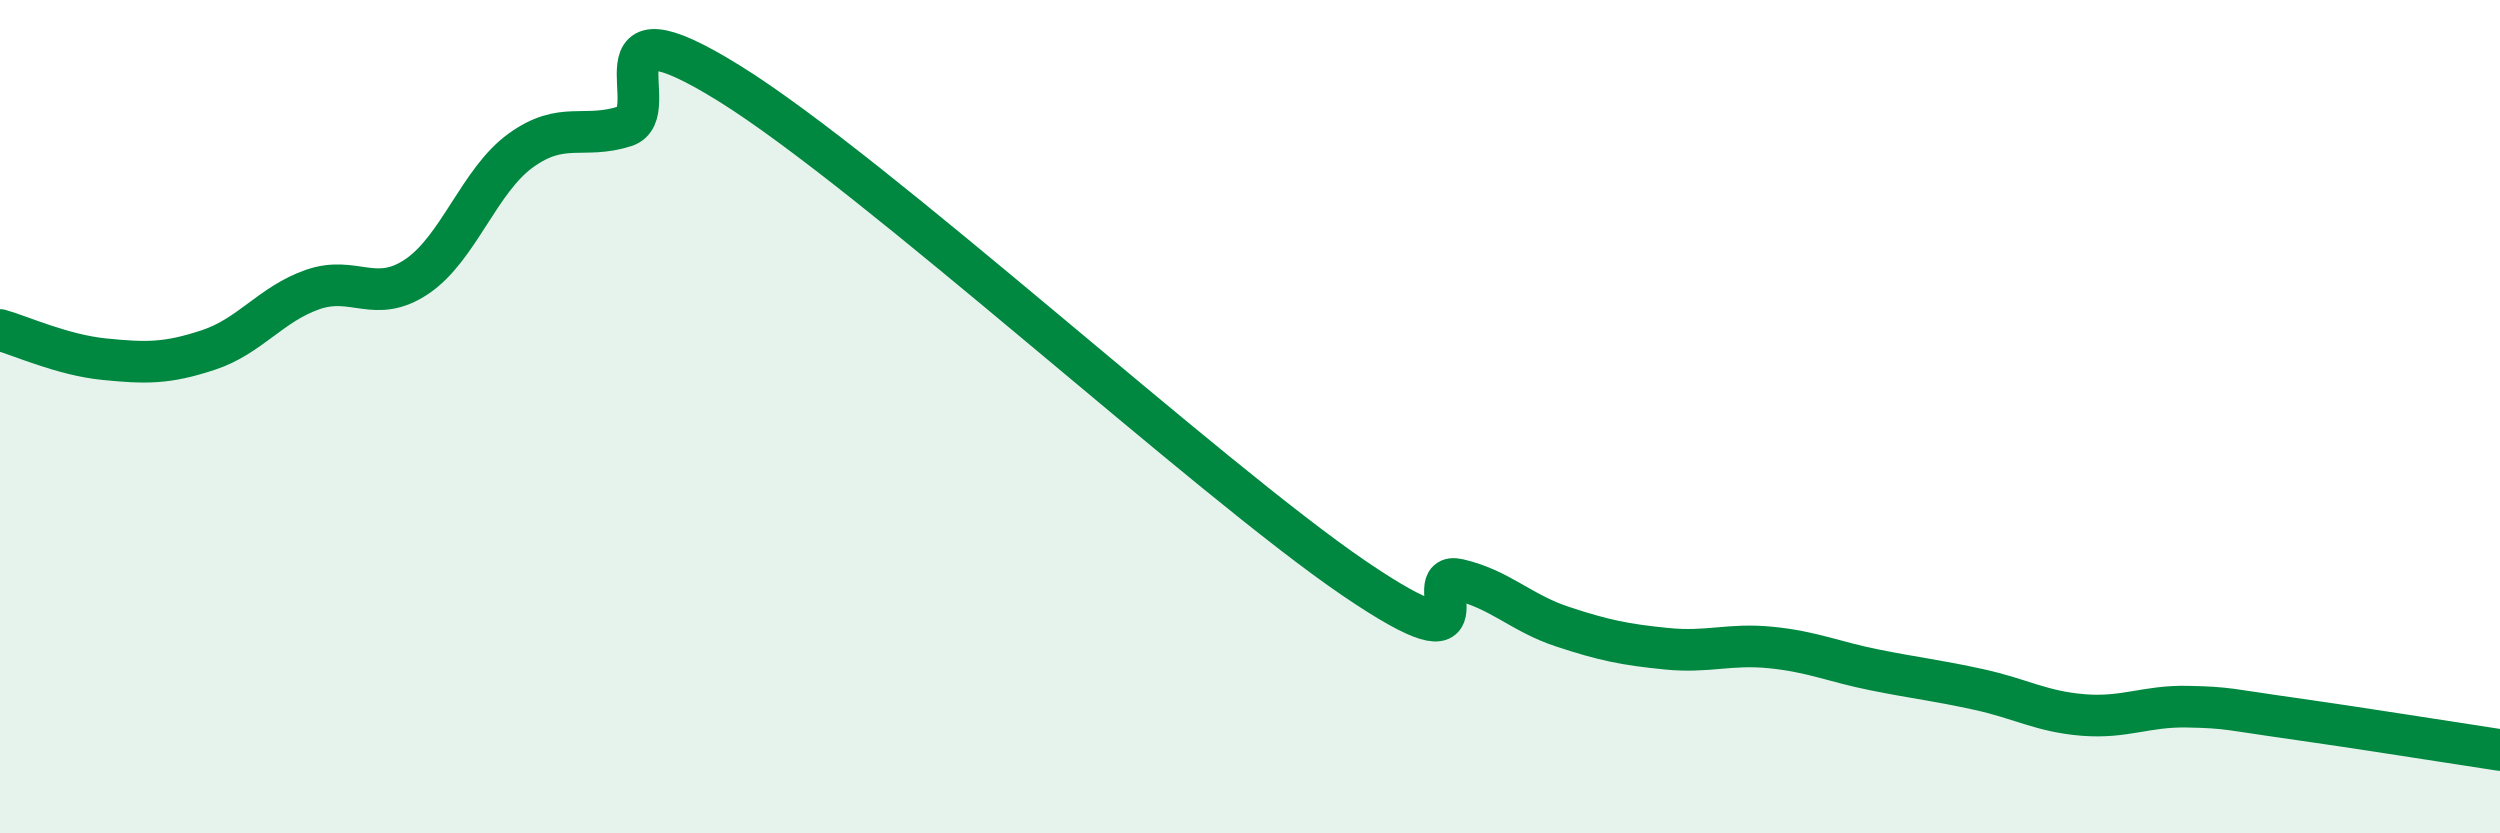
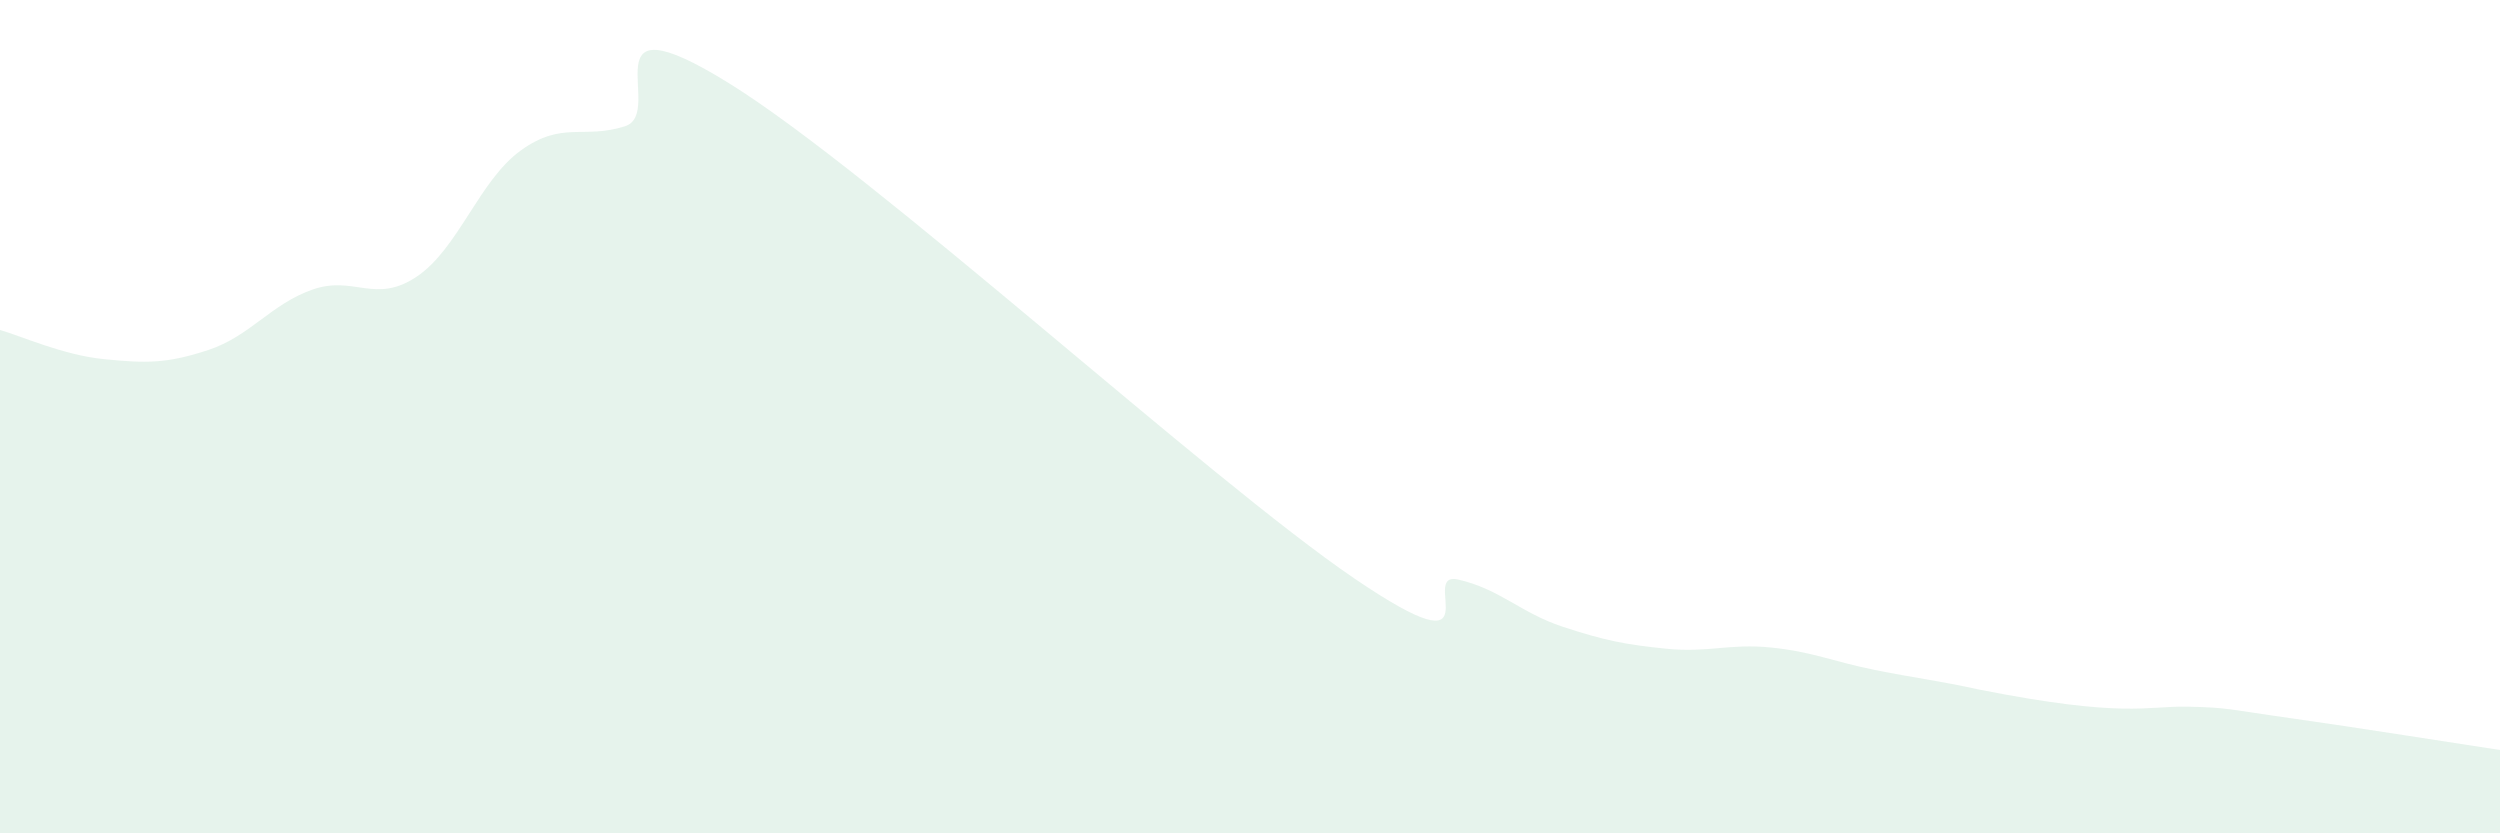
<svg xmlns="http://www.w3.org/2000/svg" width="60" height="20" viewBox="0 0 60 20">
-   <path d="M 0,7.92 C 0.5,8.06 1.5,8.52 2.5,8.62 C 3.5,8.72 4,8.73 5,8.4 C 6,8.07 6.5,7.3 7.5,6.95 C 8.5,6.6 9,7.31 10,6.64 C 11,5.97 11.5,4.33 12.5,3.61 C 13.5,2.89 14,3.35 15,3.03 C 16,2.71 14,-0.17 17.5,2 C 21,4.17 29,11.5 32.5,13.88 C 36,16.26 34,13.68 35,13.91 C 36,14.14 36.5,14.71 37.5,15.04 C 38.5,15.37 39,15.47 40,15.57 C 41,15.67 41.5,15.44 42.5,15.54 C 43.5,15.64 44,15.88 45,16.08 C 46,16.28 46.5,16.33 47.5,16.55 C 48.5,16.77 49,17.08 50,17.16 C 51,17.24 51.5,16.94 52.5,16.96 C 53.5,16.98 53.5,17.03 55,17.24 C 56.5,17.45 59,17.85 60,18L60 20L0 20Z" fill="#008740" opacity="0.1" stroke-linecap="round" stroke-linejoin="round" />
-   <path d="M 0,7.92 C 0.5,8.06 1.5,8.52 2.5,8.62 C 3.5,8.72 4,8.73 5,8.4 C 6,8.07 6.5,7.3 7.5,6.95 C 8.5,6.6 9,7.31 10,6.64 C 11,5.97 11.5,4.33 12.5,3.61 C 13.5,2.89 14,3.35 15,3.03 C 16,2.71 14,-0.17 17.5,2 C 21,4.17 29,11.5 32.5,13.88 C 36,16.26 34,13.68 35,13.91 C 36,14.14 36.5,14.71 37.5,15.04 C 38.5,15.37 39,15.47 40,15.57 C 41,15.67 41.5,15.44 42.5,15.54 C 43.5,15.64 44,15.88 45,16.08 C 46,16.28 46.5,16.33 47.5,16.55 C 48.5,16.77 49,17.08 50,17.16 C 51,17.24 51.5,16.94 52.5,16.96 C 53.5,16.98 53.5,17.03 55,17.24 C 56.5,17.45 59,17.85 60,18" stroke="#008740" stroke-width="1" fill="none" stroke-linecap="round" stroke-linejoin="round" />
+   <path d="M 0,7.92 C 0.5,8.06 1.5,8.52 2.5,8.62 C 3.5,8.72 4,8.73 5,8.4 C 6,8.07 6.5,7.3 7.5,6.95 C 8.5,6.6 9,7.31 10,6.64 C 11,5.97 11.5,4.33 12.5,3.61 C 13.5,2.89 14,3.35 15,3.03 C 16,2.71 14,-0.17 17.5,2 C 21,4.17 29,11.5 32.5,13.88 C 36,16.26 34,13.68 35,13.91 C 36,14.14 36.5,14.71 37.5,15.04 C 38.5,15.37 39,15.47 40,15.57 C 41,15.67 41.5,15.44 42.5,15.54 C 43.5,15.64 44,15.88 45,16.08 C 46,16.28 46.5,16.33 47.5,16.55 C 51,17.24 51.5,16.94 52.5,16.96 C 53.5,16.98 53.5,17.03 55,17.24 C 56.5,17.45 59,17.85 60,18L60 20L0 20Z" fill="#008740" opacity="0.1" stroke-linecap="round" stroke-linejoin="round" />
</svg>